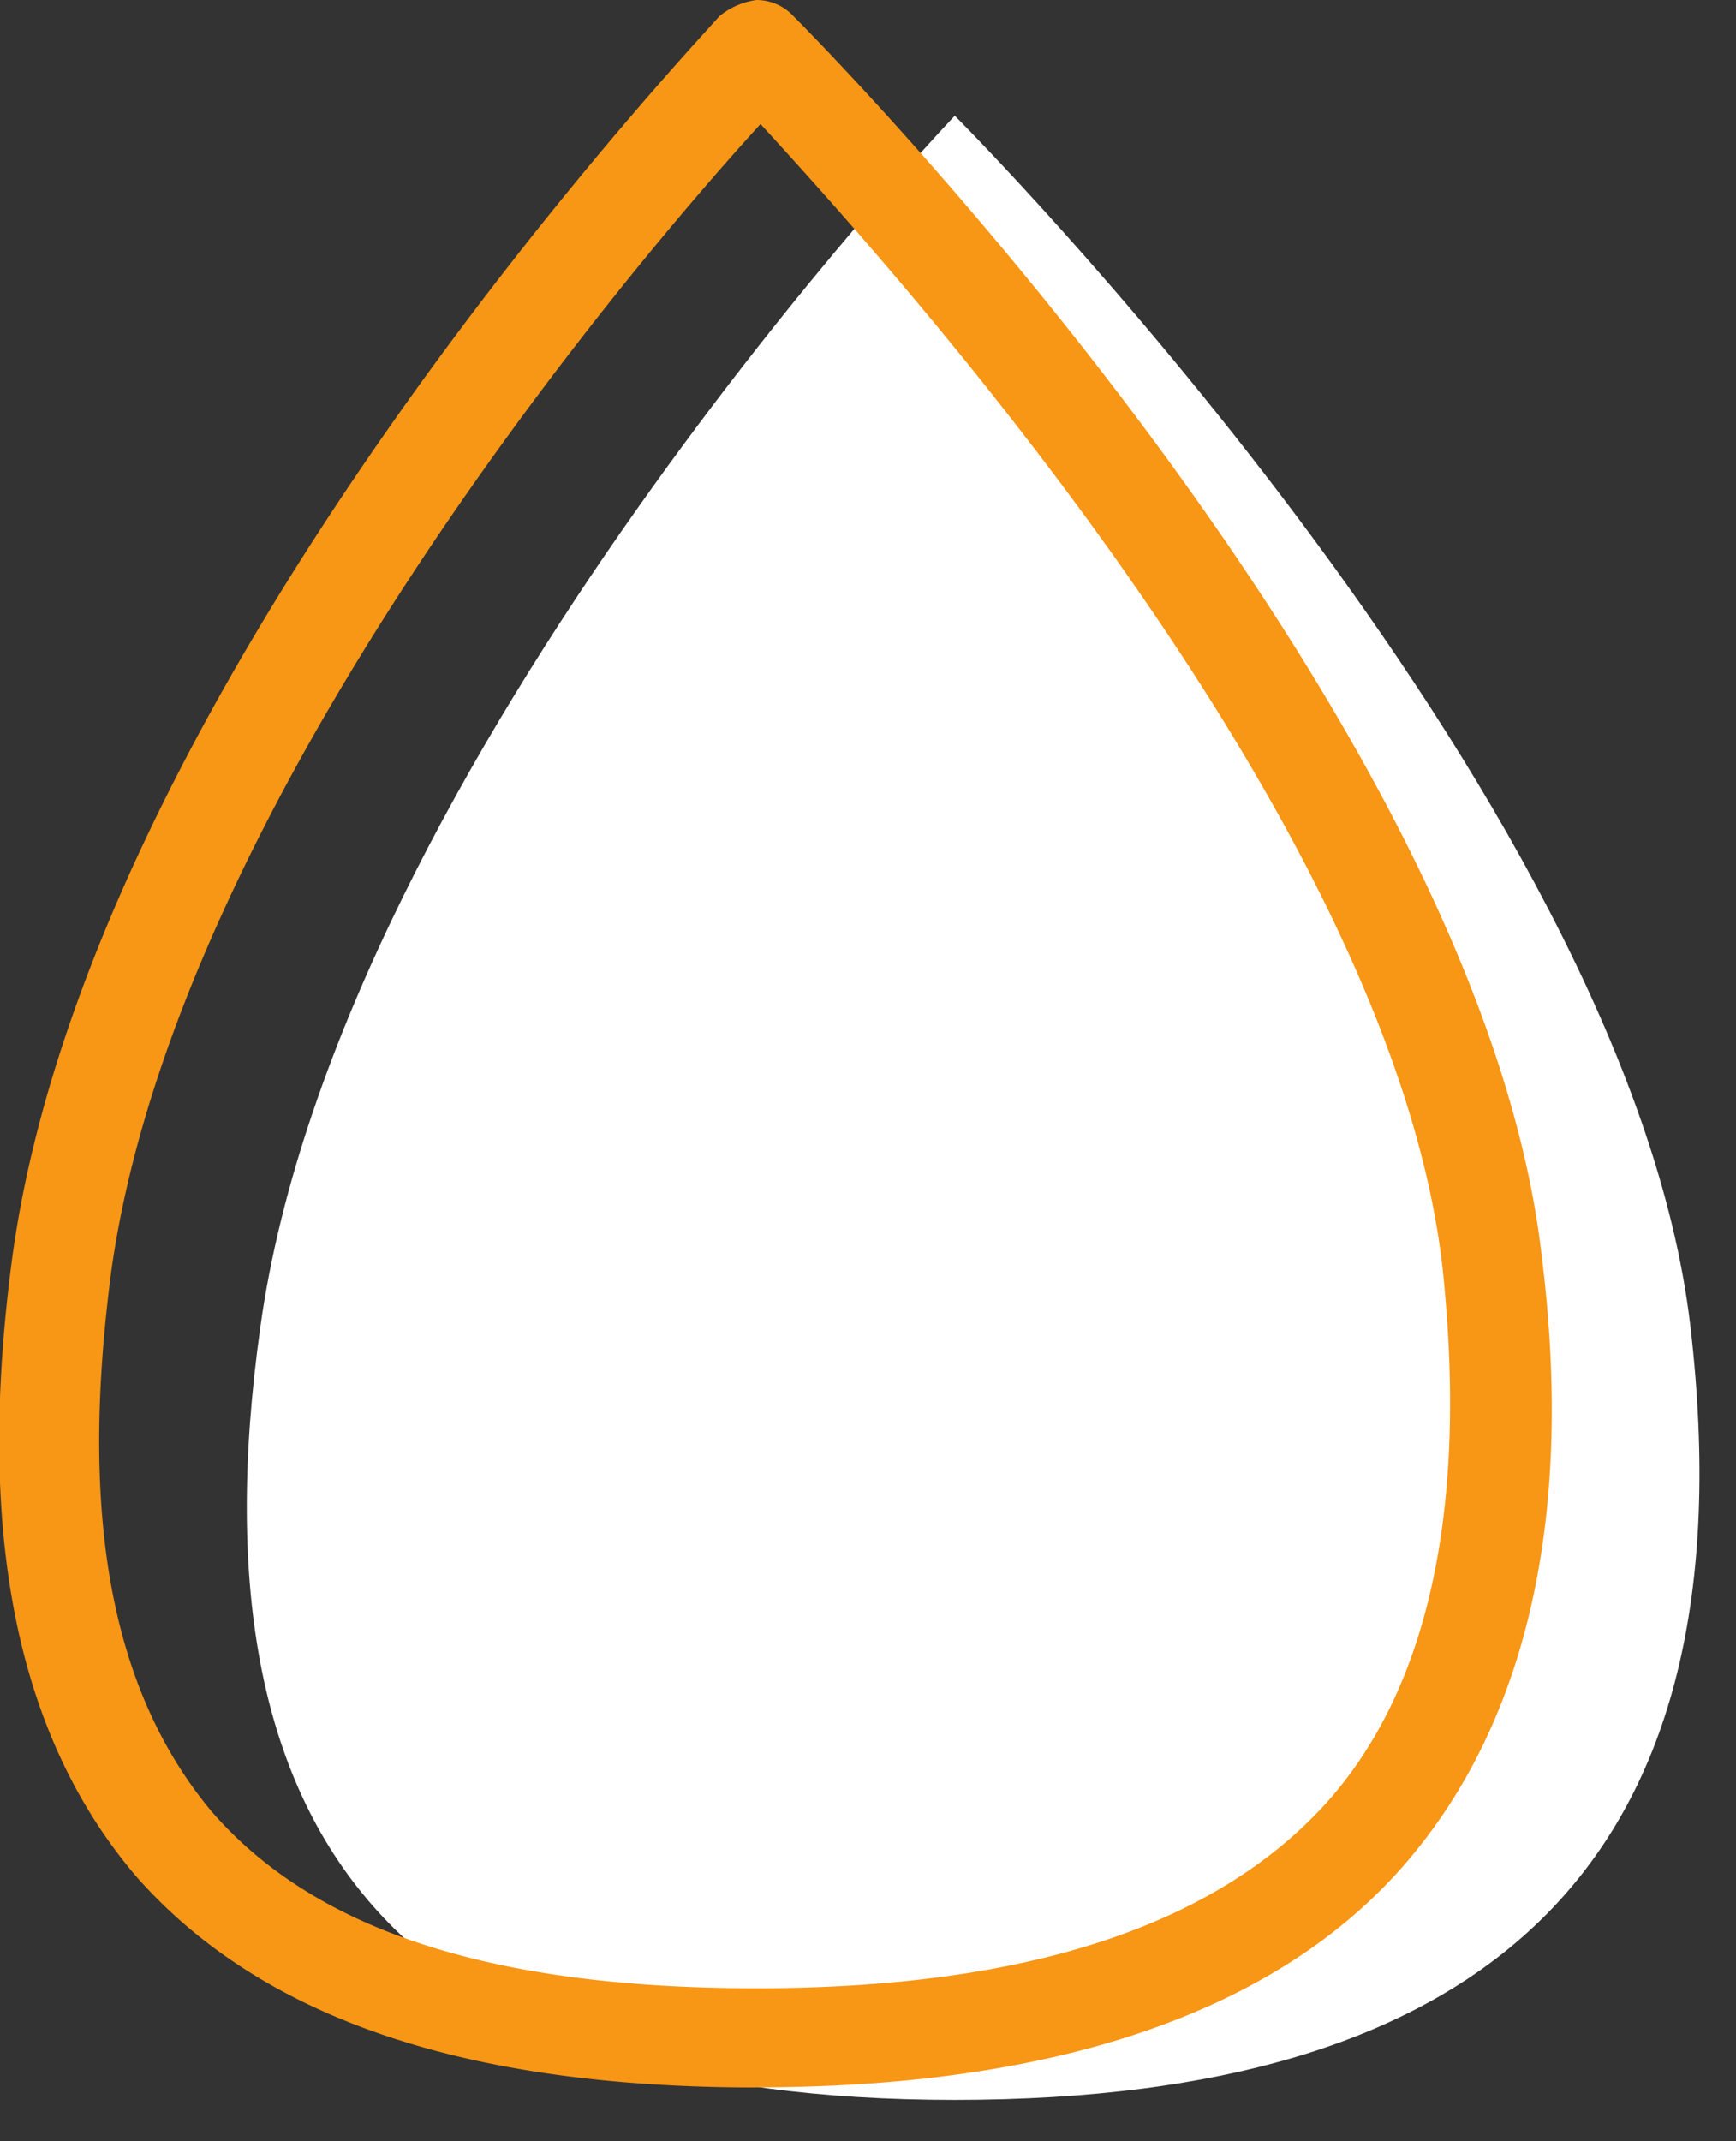
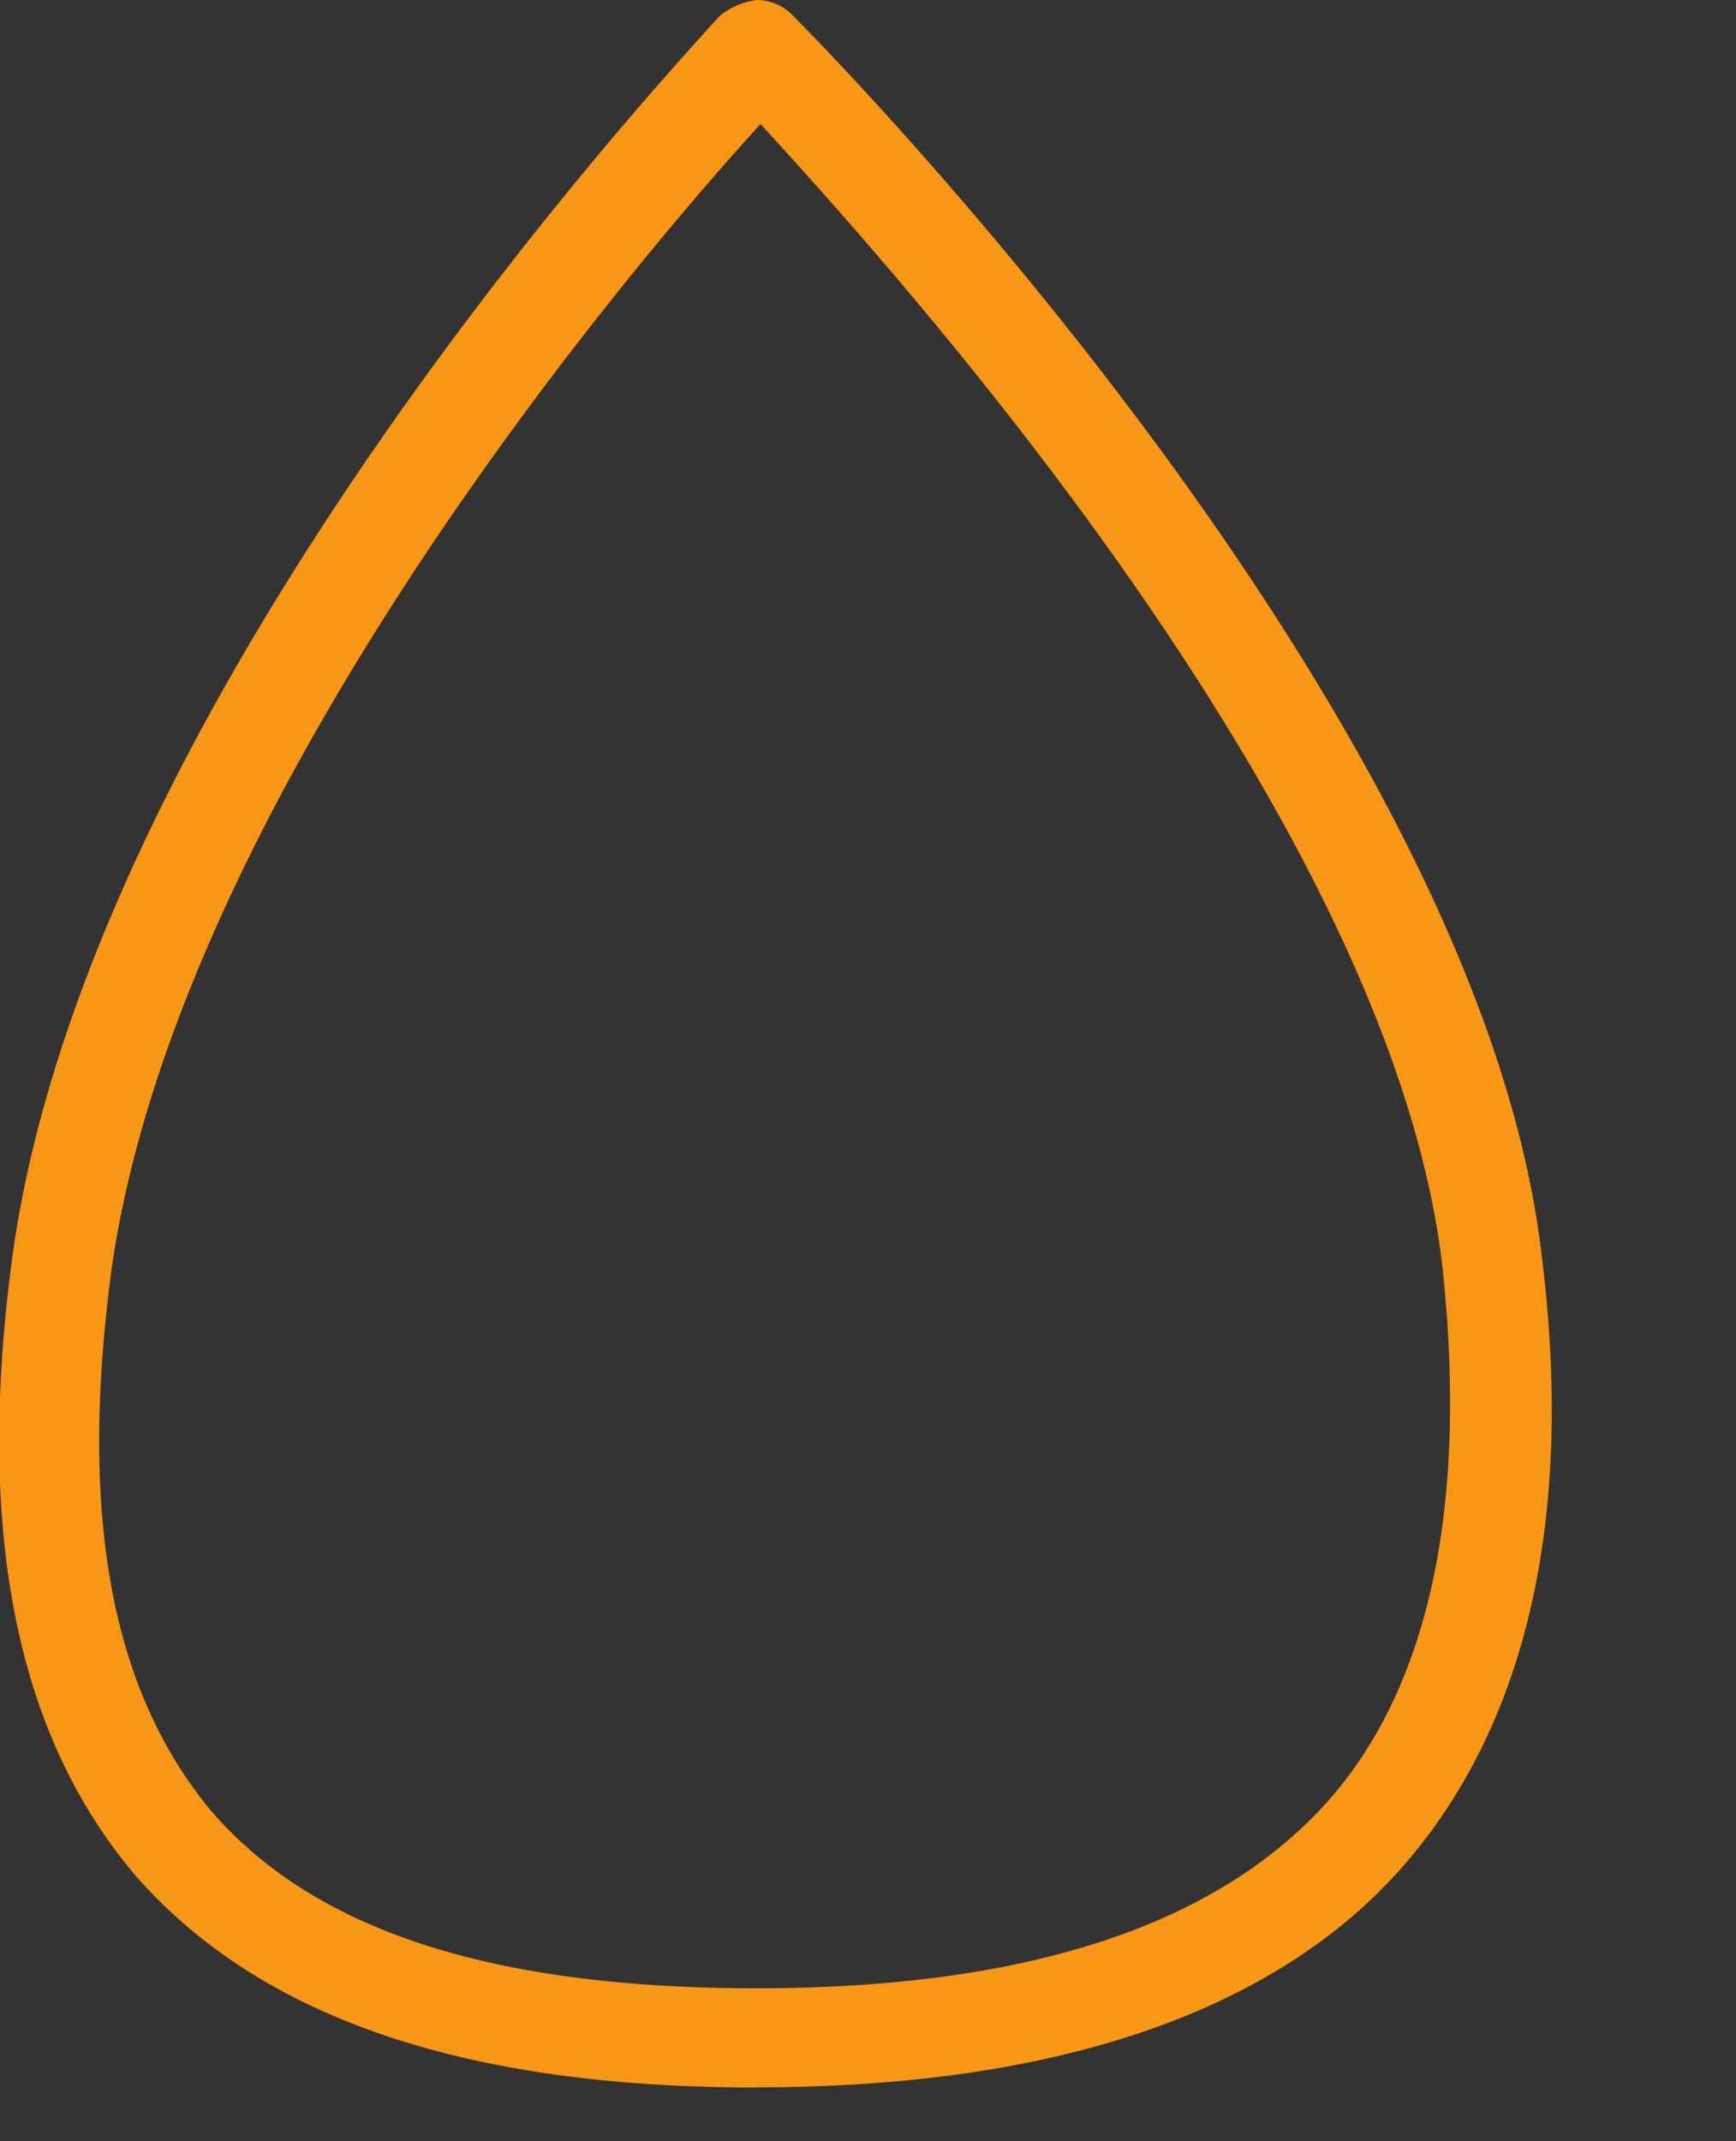
<svg xmlns="http://www.w3.org/2000/svg" width="31.811" height="39.233" viewBox="0 0 31.811 39.233">
  <rect x="0" y="0" width="31.811" height="39.233" fill="#333333" stroke="none" />
  <defs>
    <clipPath id="a">
-       <rect width="31.811" height="39.233" fill="#fff" />
-     </clipPath>
+       </clipPath>
    <clipPath id="b">
      <rect width="31.811" height="39.233" fill="#f89615" />
    </clipPath>
  </defs>
  <g transform="translate(-1293 -808.604)">
    <g transform="translate(1293 808.604)" clip-path="url(#a)">
-       <path d="M32.426,24.992c1.136,9.771-3.636,14.163-13.482,14.163S4.857,34.687,6.22,24.992C7.659,14.615,18.945,2.8,18.945,2.8S31.29,15.146,32.426,24.992Zm0,0" transform="translate(-1.449 -0.679)" fill="#fff" />
-     </g>
+       </g>
    <g transform="translate(1293 808.604)" clip-path="url(#b)">
      <path d="M13.856,38.249c-5.378,0-9.089-1.288-11.361-3.863C.3,31.811-.459,28.1.222,23.025,1.661,12.5,12.72.833,13.174.3a1.361,1.361,0,0,1,.682-.3.925.925,0,0,1,.682.3c.53.53,12.573,12.724,13.709,22.722.606,4.847-.3,8.634-2.575,11.21-2.348,2.651-6.362,4.014-11.815,4.014Zm.076-35.977C11.508,4.923,3.252,14.694,2.04,23.252c-.606,4.544,0,7.726,1.818,9.922,1.894,2.2,5.15,3.257,10,3.257q7.385,0,10.452-3.408c1.894-2.121,2.575-5.453,2.121-9.77-.909-8.18-10-18.253-12.5-20.98Zm0,0" transform="translate(0.005)" fill="#f89615" />
    </g>
  </g>
</svg>